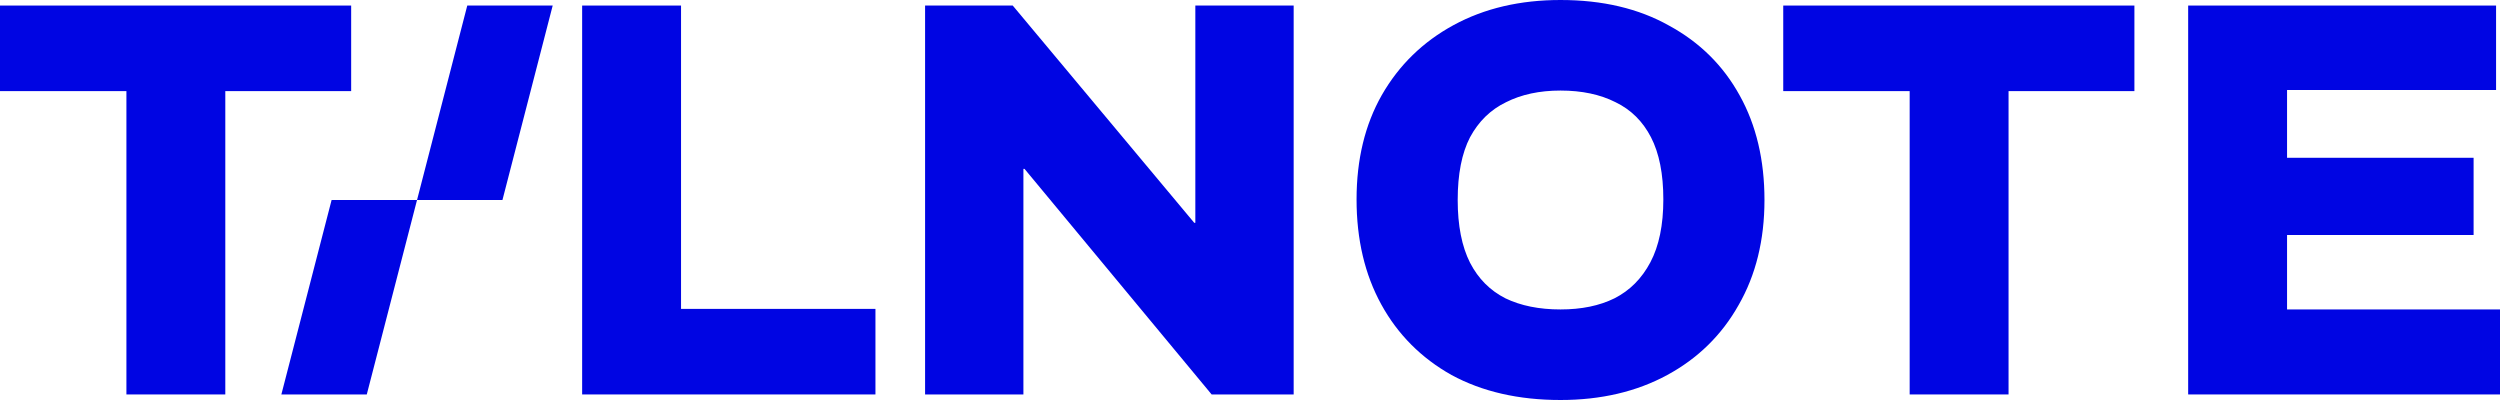
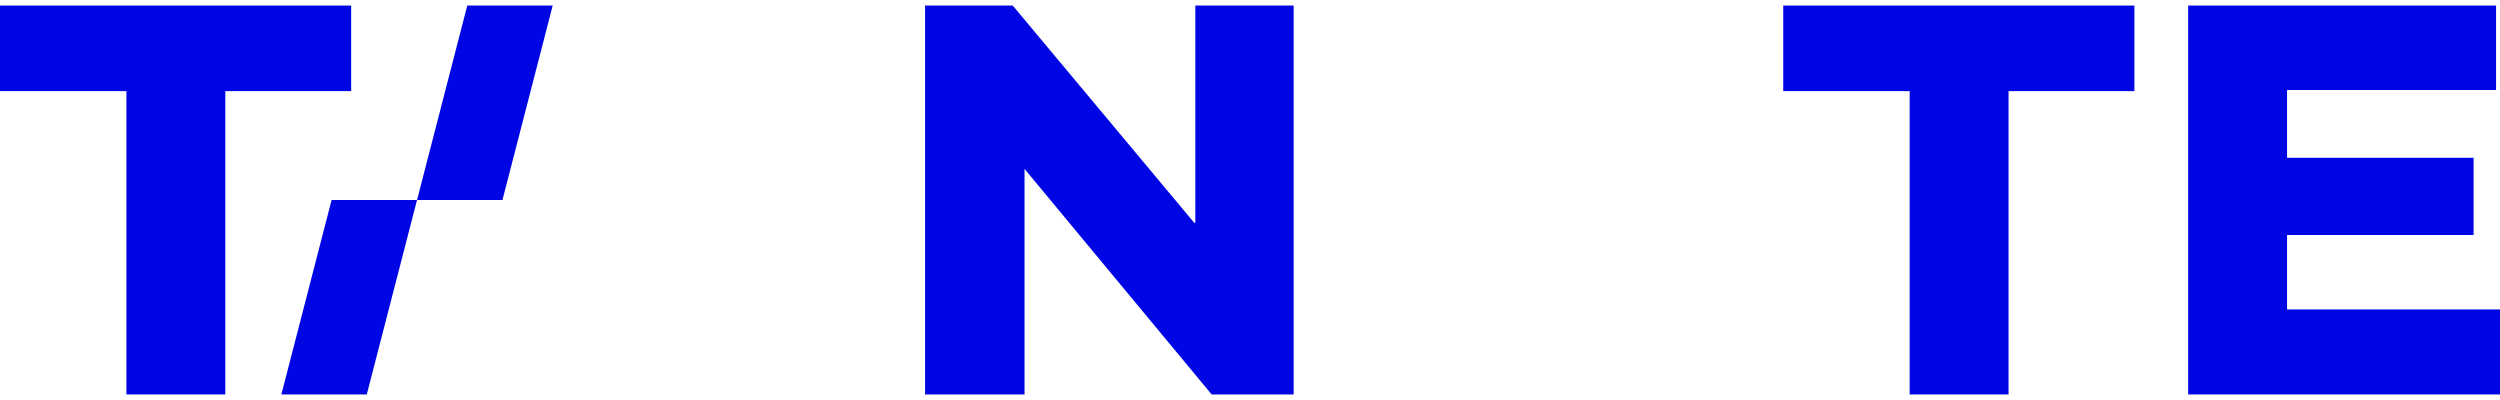
<svg xmlns="http://www.w3.org/2000/svg" width="400" height="64" viewBox="0 0 400 64" fill="none">
-   <path d="M148.013 63.111V0.889H162.037L191.074 35.644H191.254V0.889H206.986V63.111H193.861L163.925 27.022H163.745V63.111H148.013Z" fill="#0005E3" />
+   <path d="M148.013 63.111V0.889H162.037L191.074 35.644H191.254V0.889H206.986V63.111H193.861L163.925 27.022V63.111H148.013Z" fill="#0005E3" />
  <path d="M350.107 63.111V0.889H399.371V14.4H365.929V25.245H395.775V37.6H365.929V49.511H400V63.111H350.107Z" fill="#0005E3" />
  <path d="M305.546 63.111V14.578H285.319V0.889H341.505V14.578H321.368V63.111H305.546Z" fill="#0005E3" />
-   <path d="M249.682 64C242.97 64 237.157 62.667 232.242 60C227.388 57.274 223.642 53.511 221.005 48.711C218.368 43.911 217.05 38.311 217.05 31.911C217.05 25.511 218.398 19.941 221.095 15.2C223.852 10.4 227.688 6.667 232.602 4C237.516 1.333 243.21 0 249.682 0C256.395 0 262.178 1.363 267.033 4.089C271.947 6.756 275.723 10.489 278.36 15.289C280.997 20.03 282.315 25.6 282.315 32C282.315 38.4 280.937 44 278.18 48.8C275.483 53.6 271.677 57.333 266.763 60C261.849 62.667 256.155 64 249.682 64ZM249.682 49.511C253.039 49.511 255.915 48.919 258.313 47.733C260.77 46.489 262.688 44.563 264.066 41.956C265.444 39.348 266.134 36 266.134 31.911C266.134 27.822 265.474 24.504 264.156 21.956C262.837 19.407 260.95 17.541 258.492 16.356C256.035 15.111 253.099 14.489 249.682 14.489C246.326 14.489 243.42 15.111 240.962 16.356C238.505 17.541 236.587 19.407 235.209 21.956C233.89 24.504 233.231 27.852 233.231 32C233.231 36.089 233.89 39.437 235.209 42.044C236.527 44.593 238.415 46.489 240.872 47.733C243.33 48.919 246.266 49.511 249.682 49.511Z" fill="#0005E3" />
-   <path d="M93.144 63.111V0.889H108.966V49.422H140.071V63.111H93.144Z" fill="#0005E3" />
  <path d="M20.227 63.111V14.578H0V0.889H56.186V14.578H36.049V63.111H20.227Z" fill="#0005E3" />
  <path d="M74.764 0.889H88.431L80.392 32H66.725L74.764 0.889Z" fill="#0005E3" />
  <path d="M53.057 32H66.725L58.685 63.111H45.018L53.057 32Z" fill="#0005E3" />
</svg>